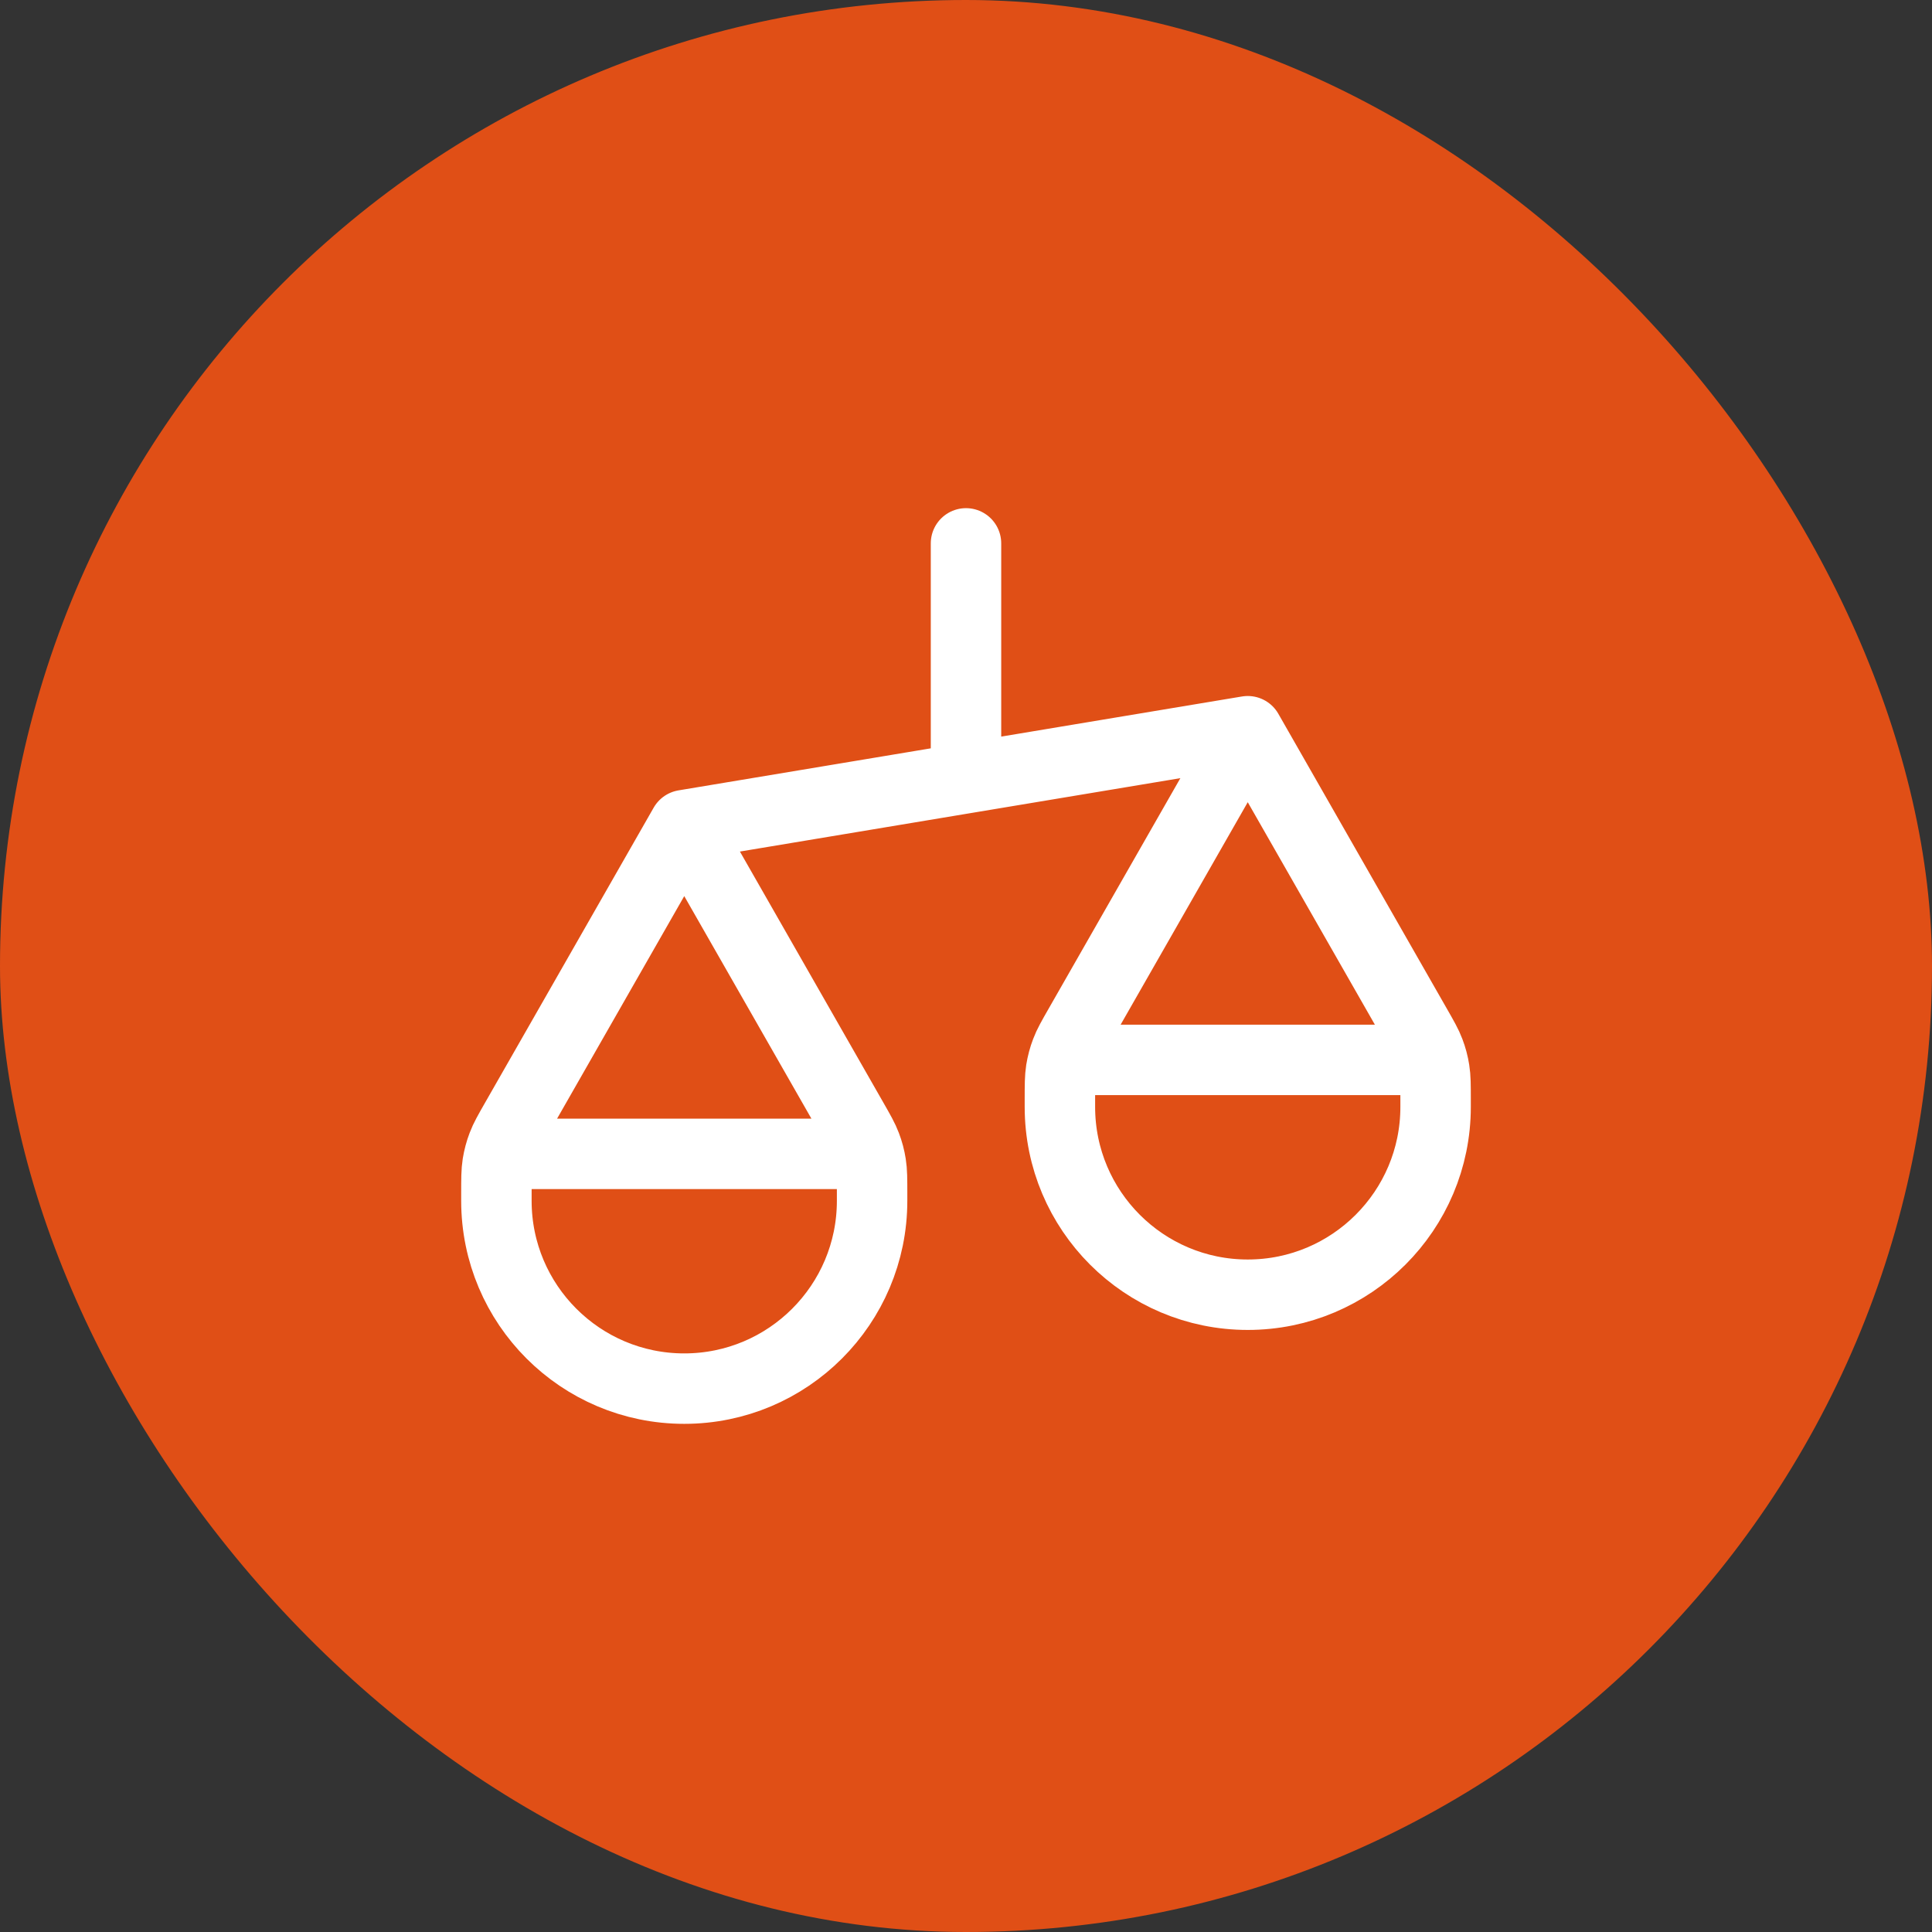
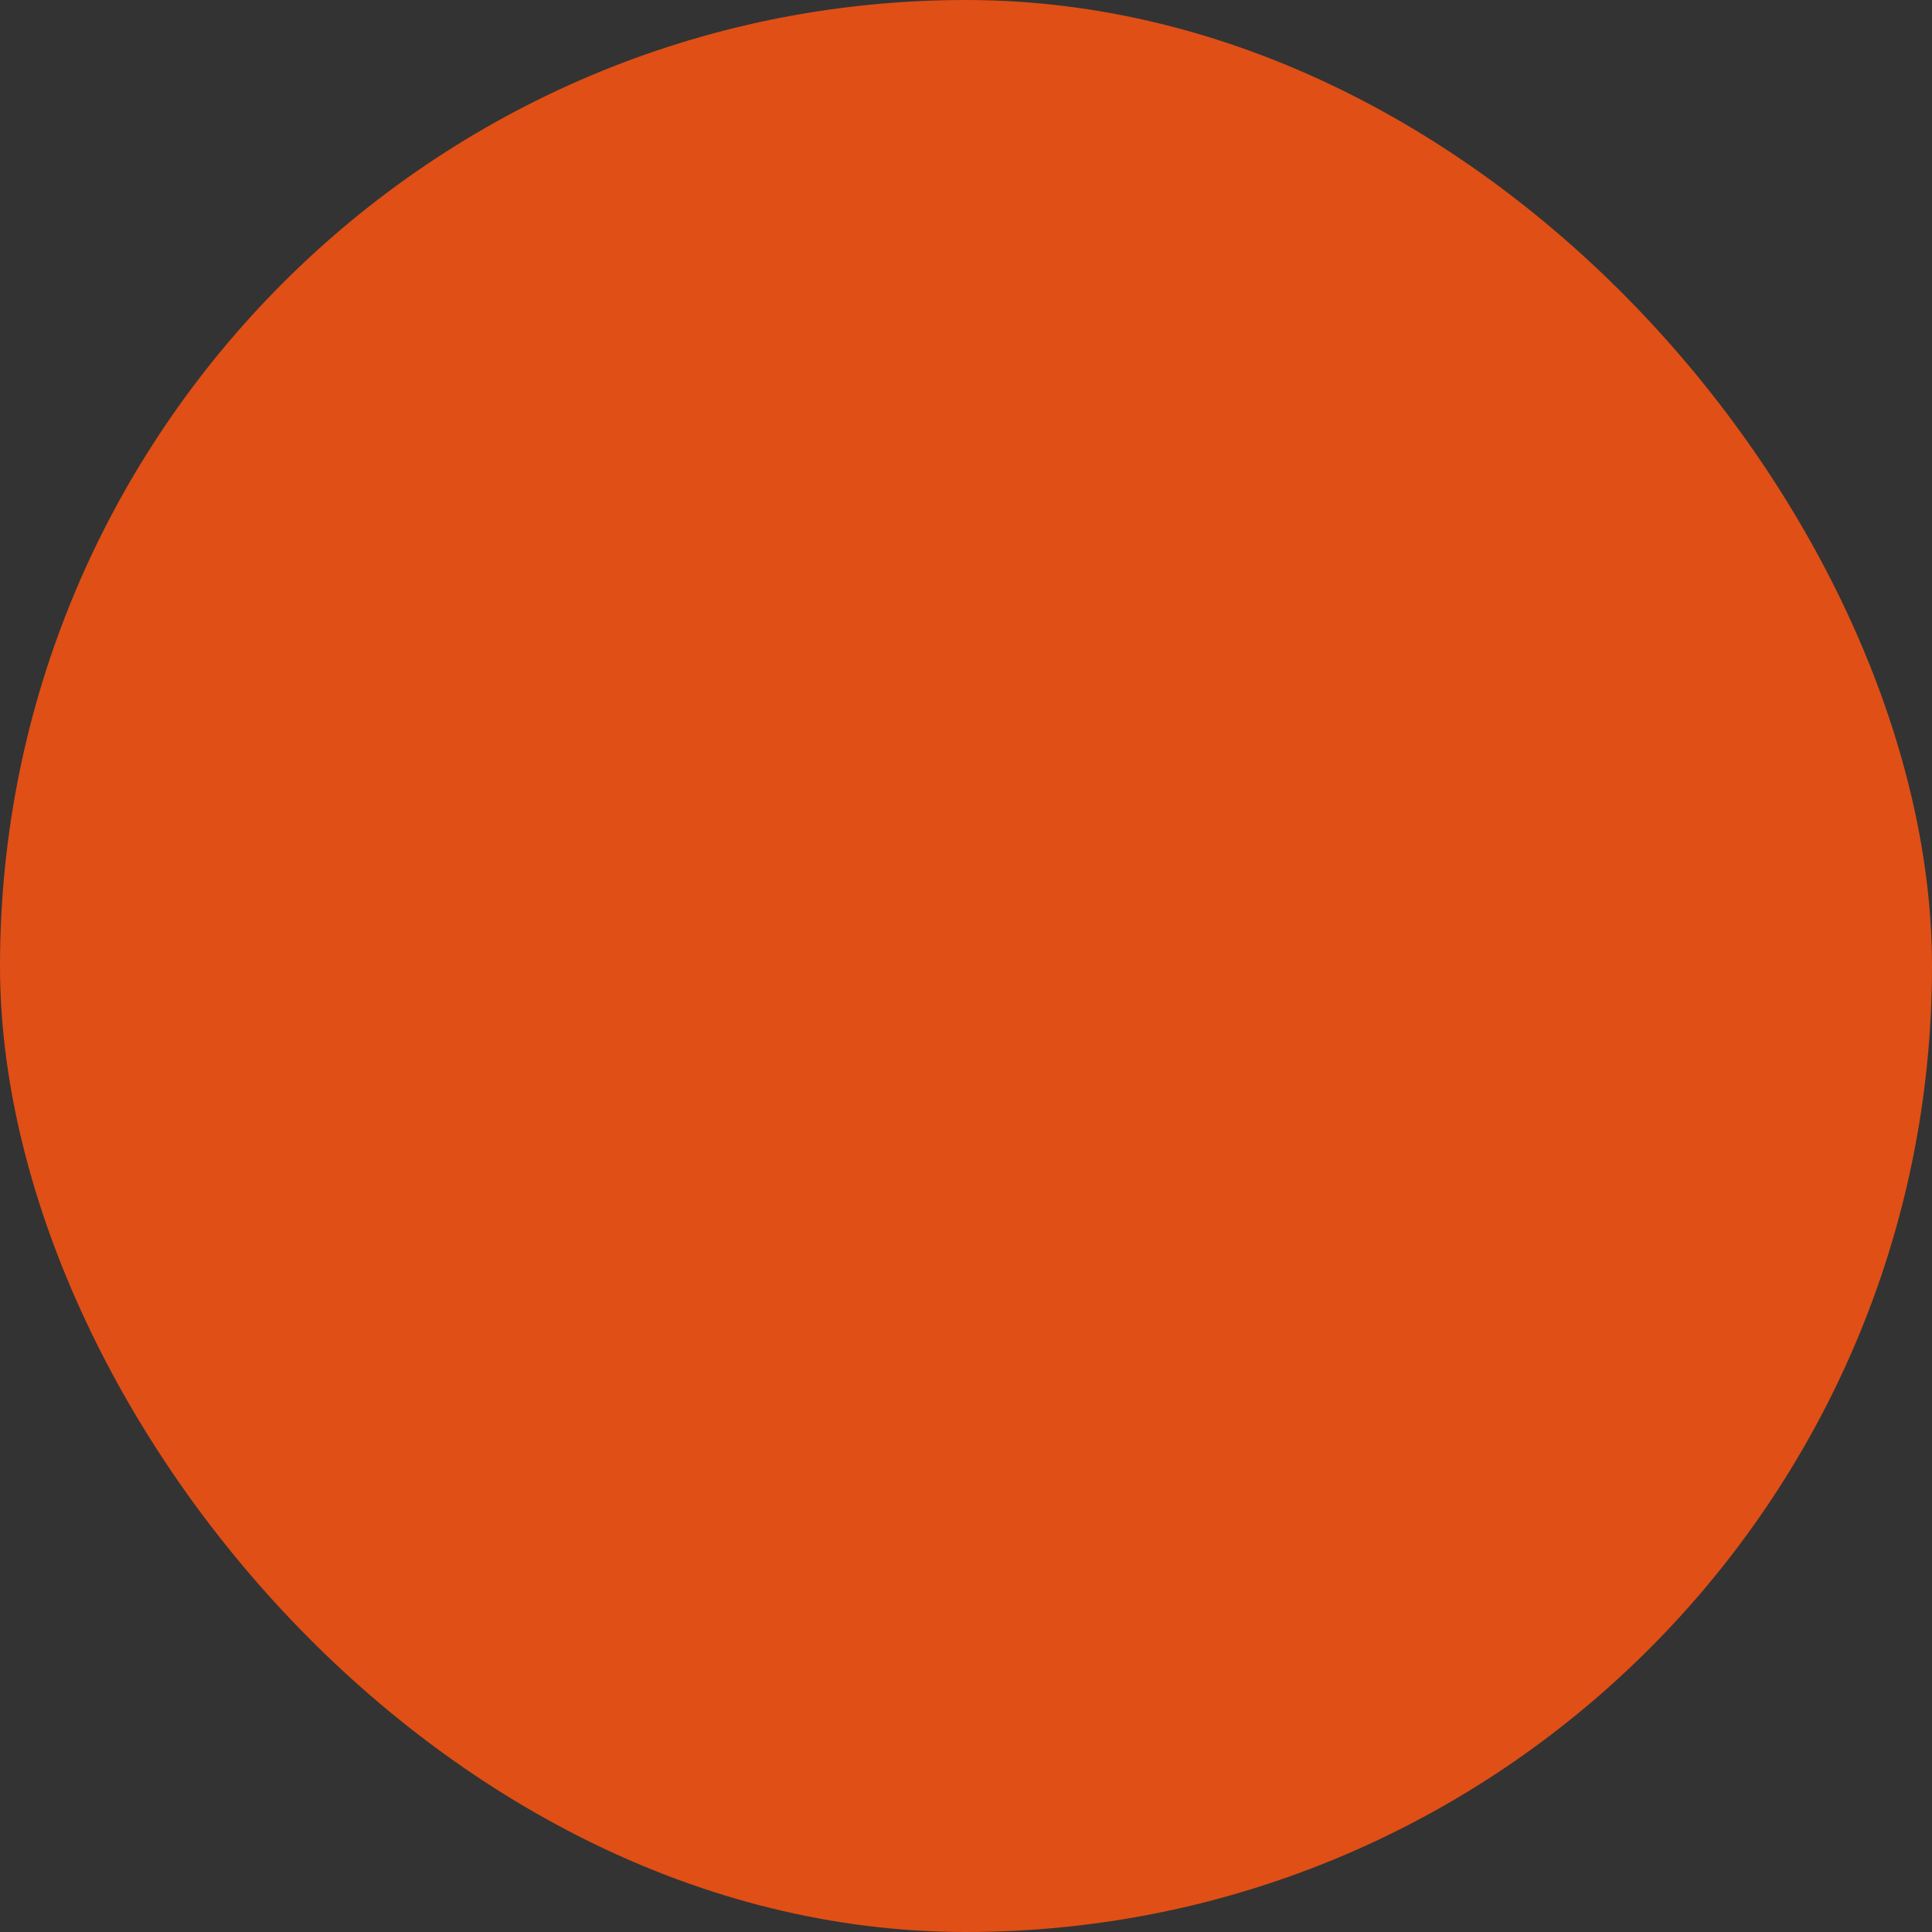
<svg xmlns="http://www.w3.org/2000/svg" width="48" height="48" viewBox="0 0 48 48" fill="none">
  <rect x="0" y="0" width="48" height="48" fill="#333333" stroke="none" />
  <rect width="48" height="48" rx="24" fill="#E04F16" />
-   <path d="M12.333 29.833V29.658C12.333 29.289 12.333 29.104 12.361 28.924C12.387 28.765 12.428 28.608 12.486 28.457C12.55 28.287 12.642 28.126 12.825 27.806L17 20.5M12.333 29.833C12.333 32.411 14.423 34.5 17 34.5C19.577 34.5 21.667 32.411 21.667 29.833M12.333 29.833V29.6C12.333 29.273 12.333 29.11 12.397 28.985C12.453 28.875 12.542 28.786 12.652 28.73C12.777 28.667 12.94 28.667 13.267 28.667H20.733C21.06 28.667 21.223 28.667 21.348 28.73C21.458 28.786 21.547 28.875 21.603 28.985C21.667 29.11 21.667 29.273 21.667 29.6V29.833M17 20.5L21.175 27.806C21.358 28.126 21.45 28.287 21.514 28.457C21.572 28.608 21.613 28.765 21.638 28.924C21.667 29.104 21.667 29.289 21.667 29.658V29.833M17 20.5L31 18.167M26.333 27.5V27.325C26.333 26.956 26.333 26.771 26.361 26.591C26.387 26.431 26.428 26.275 26.486 26.124C26.55 25.953 26.642 25.793 26.825 25.473L31 18.167M26.333 27.5C26.333 30.077 28.423 32.167 31 32.167C33.577 32.167 35.667 30.077 35.667 27.5M26.333 27.5V27.267C26.333 26.94 26.333 26.777 26.397 26.652C26.453 26.542 26.542 26.453 26.652 26.397C26.776 26.333 26.94 26.333 27.267 26.333H34.733C35.06 26.333 35.223 26.333 35.348 26.397C35.458 26.453 35.547 26.542 35.603 26.652C35.667 26.777 35.667 26.94 35.667 27.267V27.5M31 18.167L35.175 25.473C35.358 25.793 35.45 25.953 35.514 26.124C35.572 26.275 35.613 26.431 35.638 26.591C35.667 26.771 35.667 26.956 35.667 27.325V27.5M24 13.5V19.333" stroke="white" stroke-width="1.75" stroke-linecap="round" stroke-linejoin="round" />
</svg>